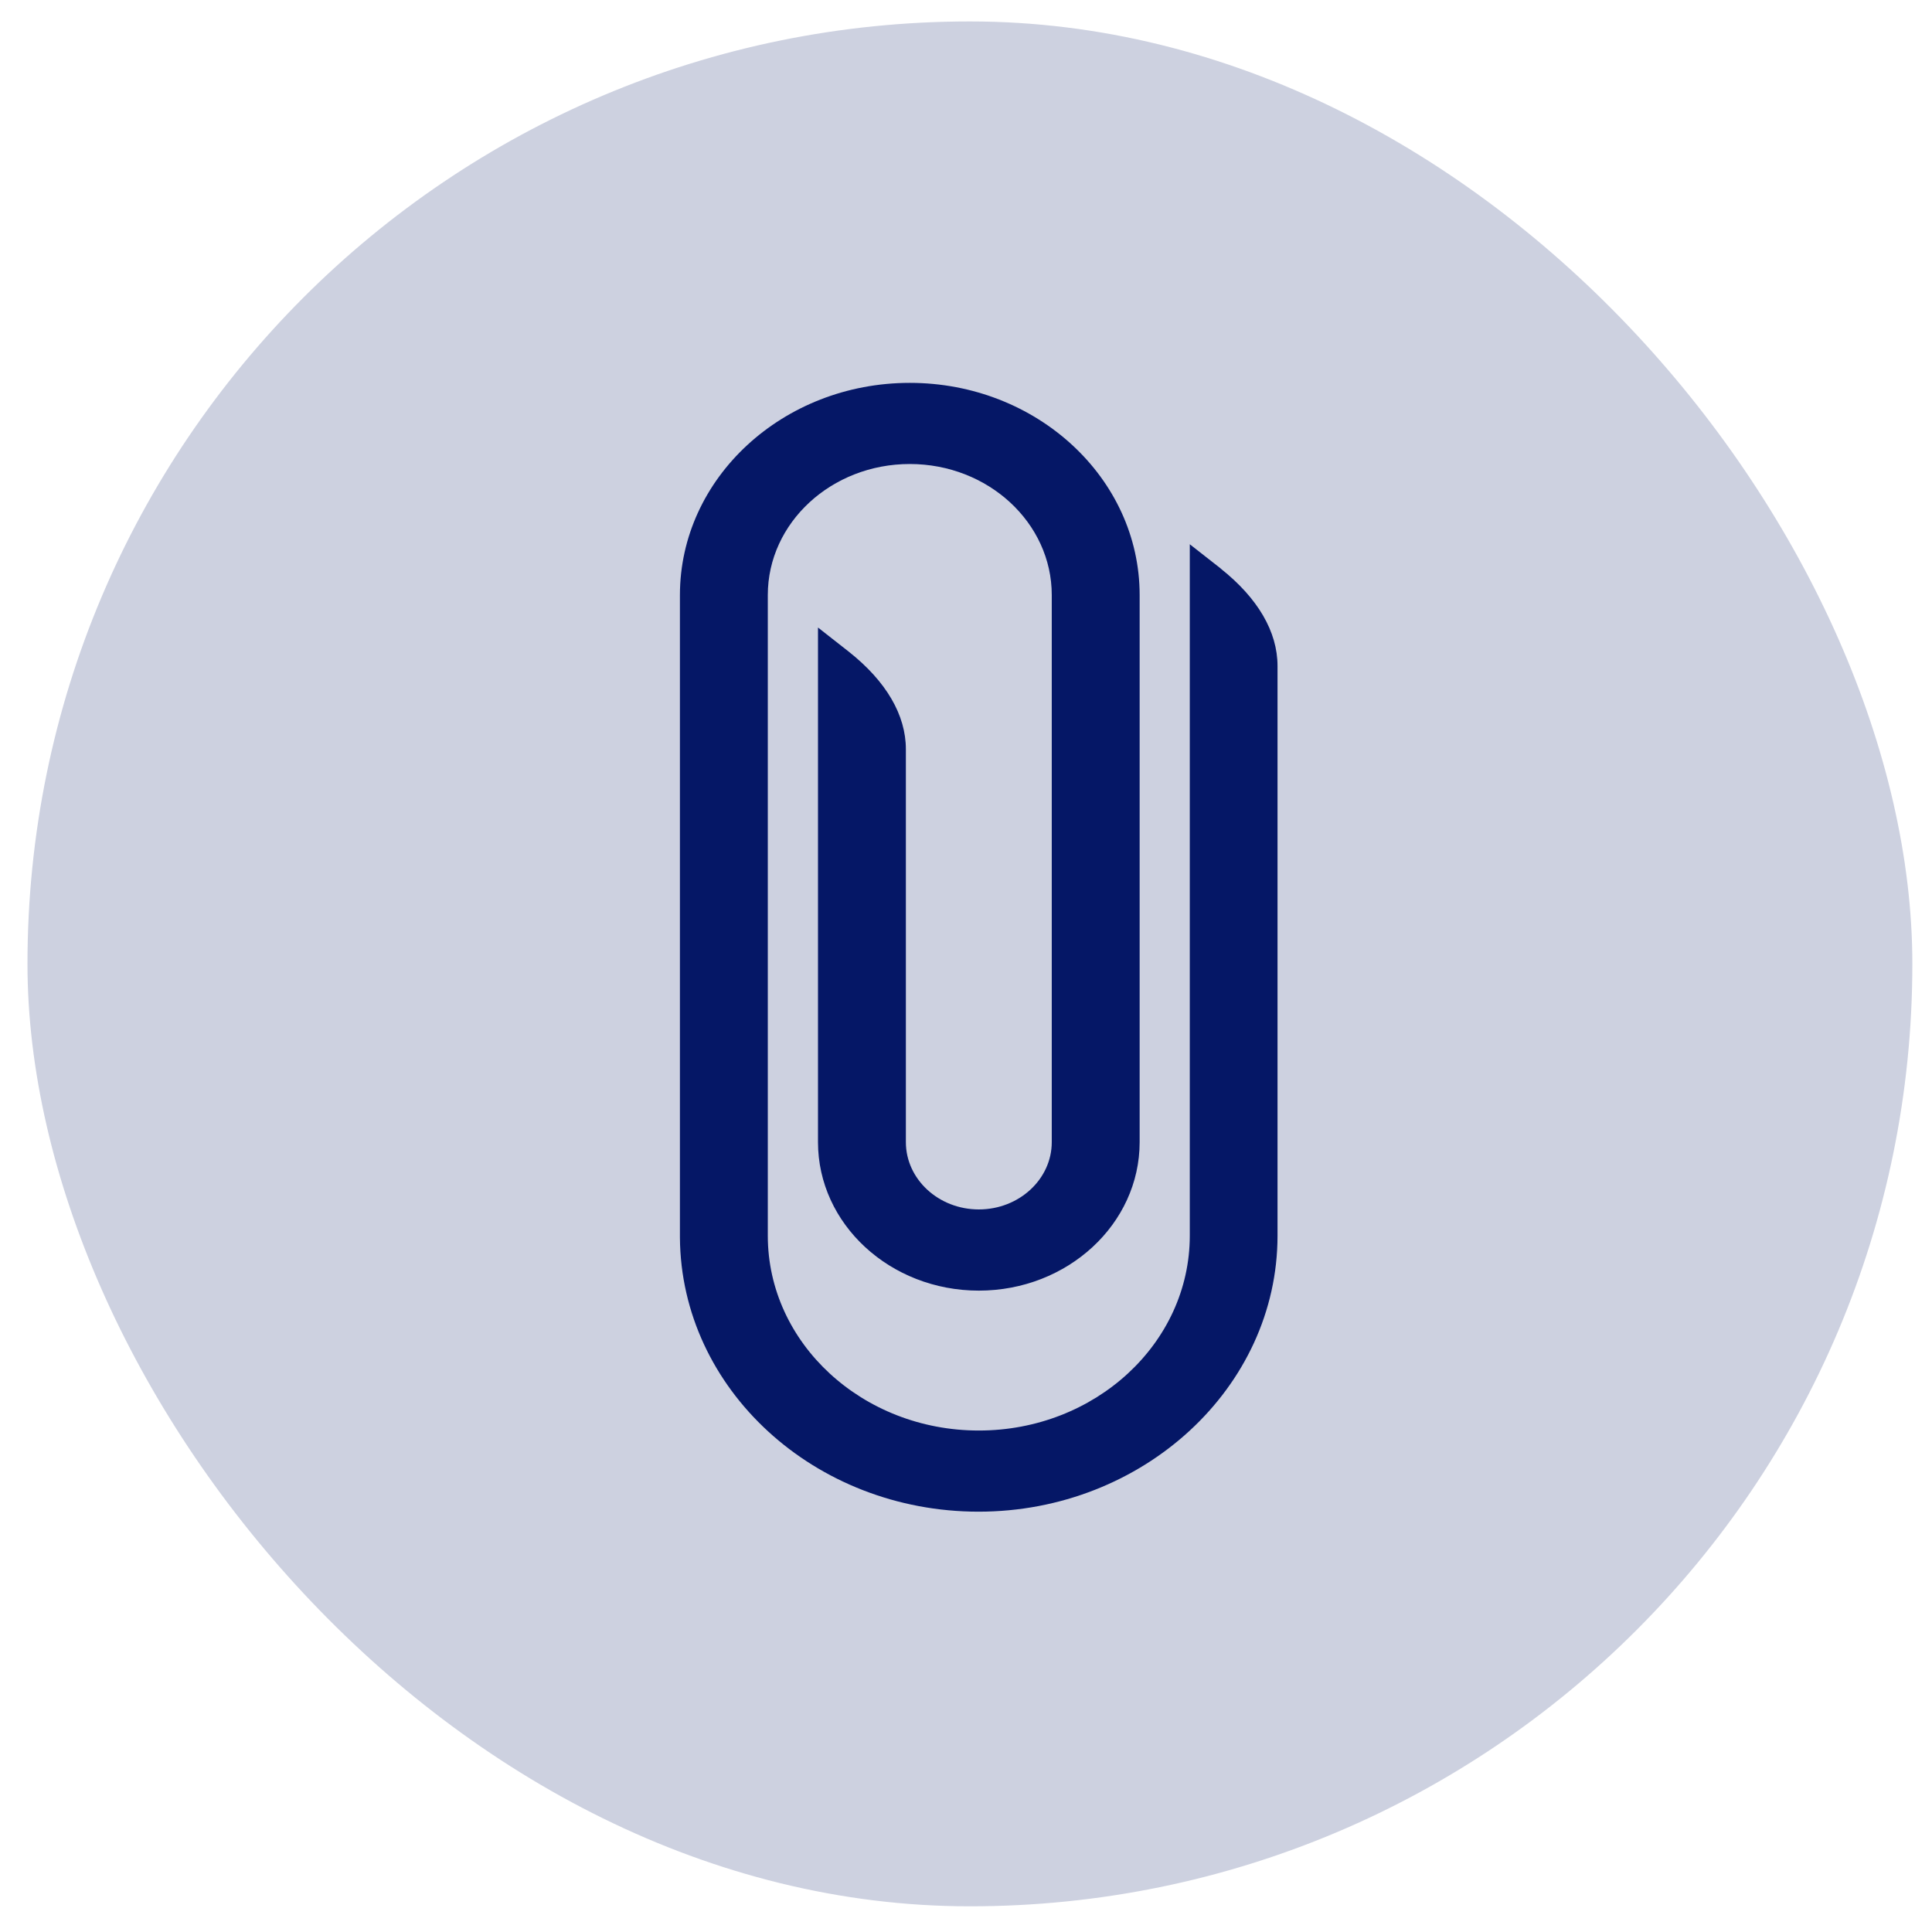
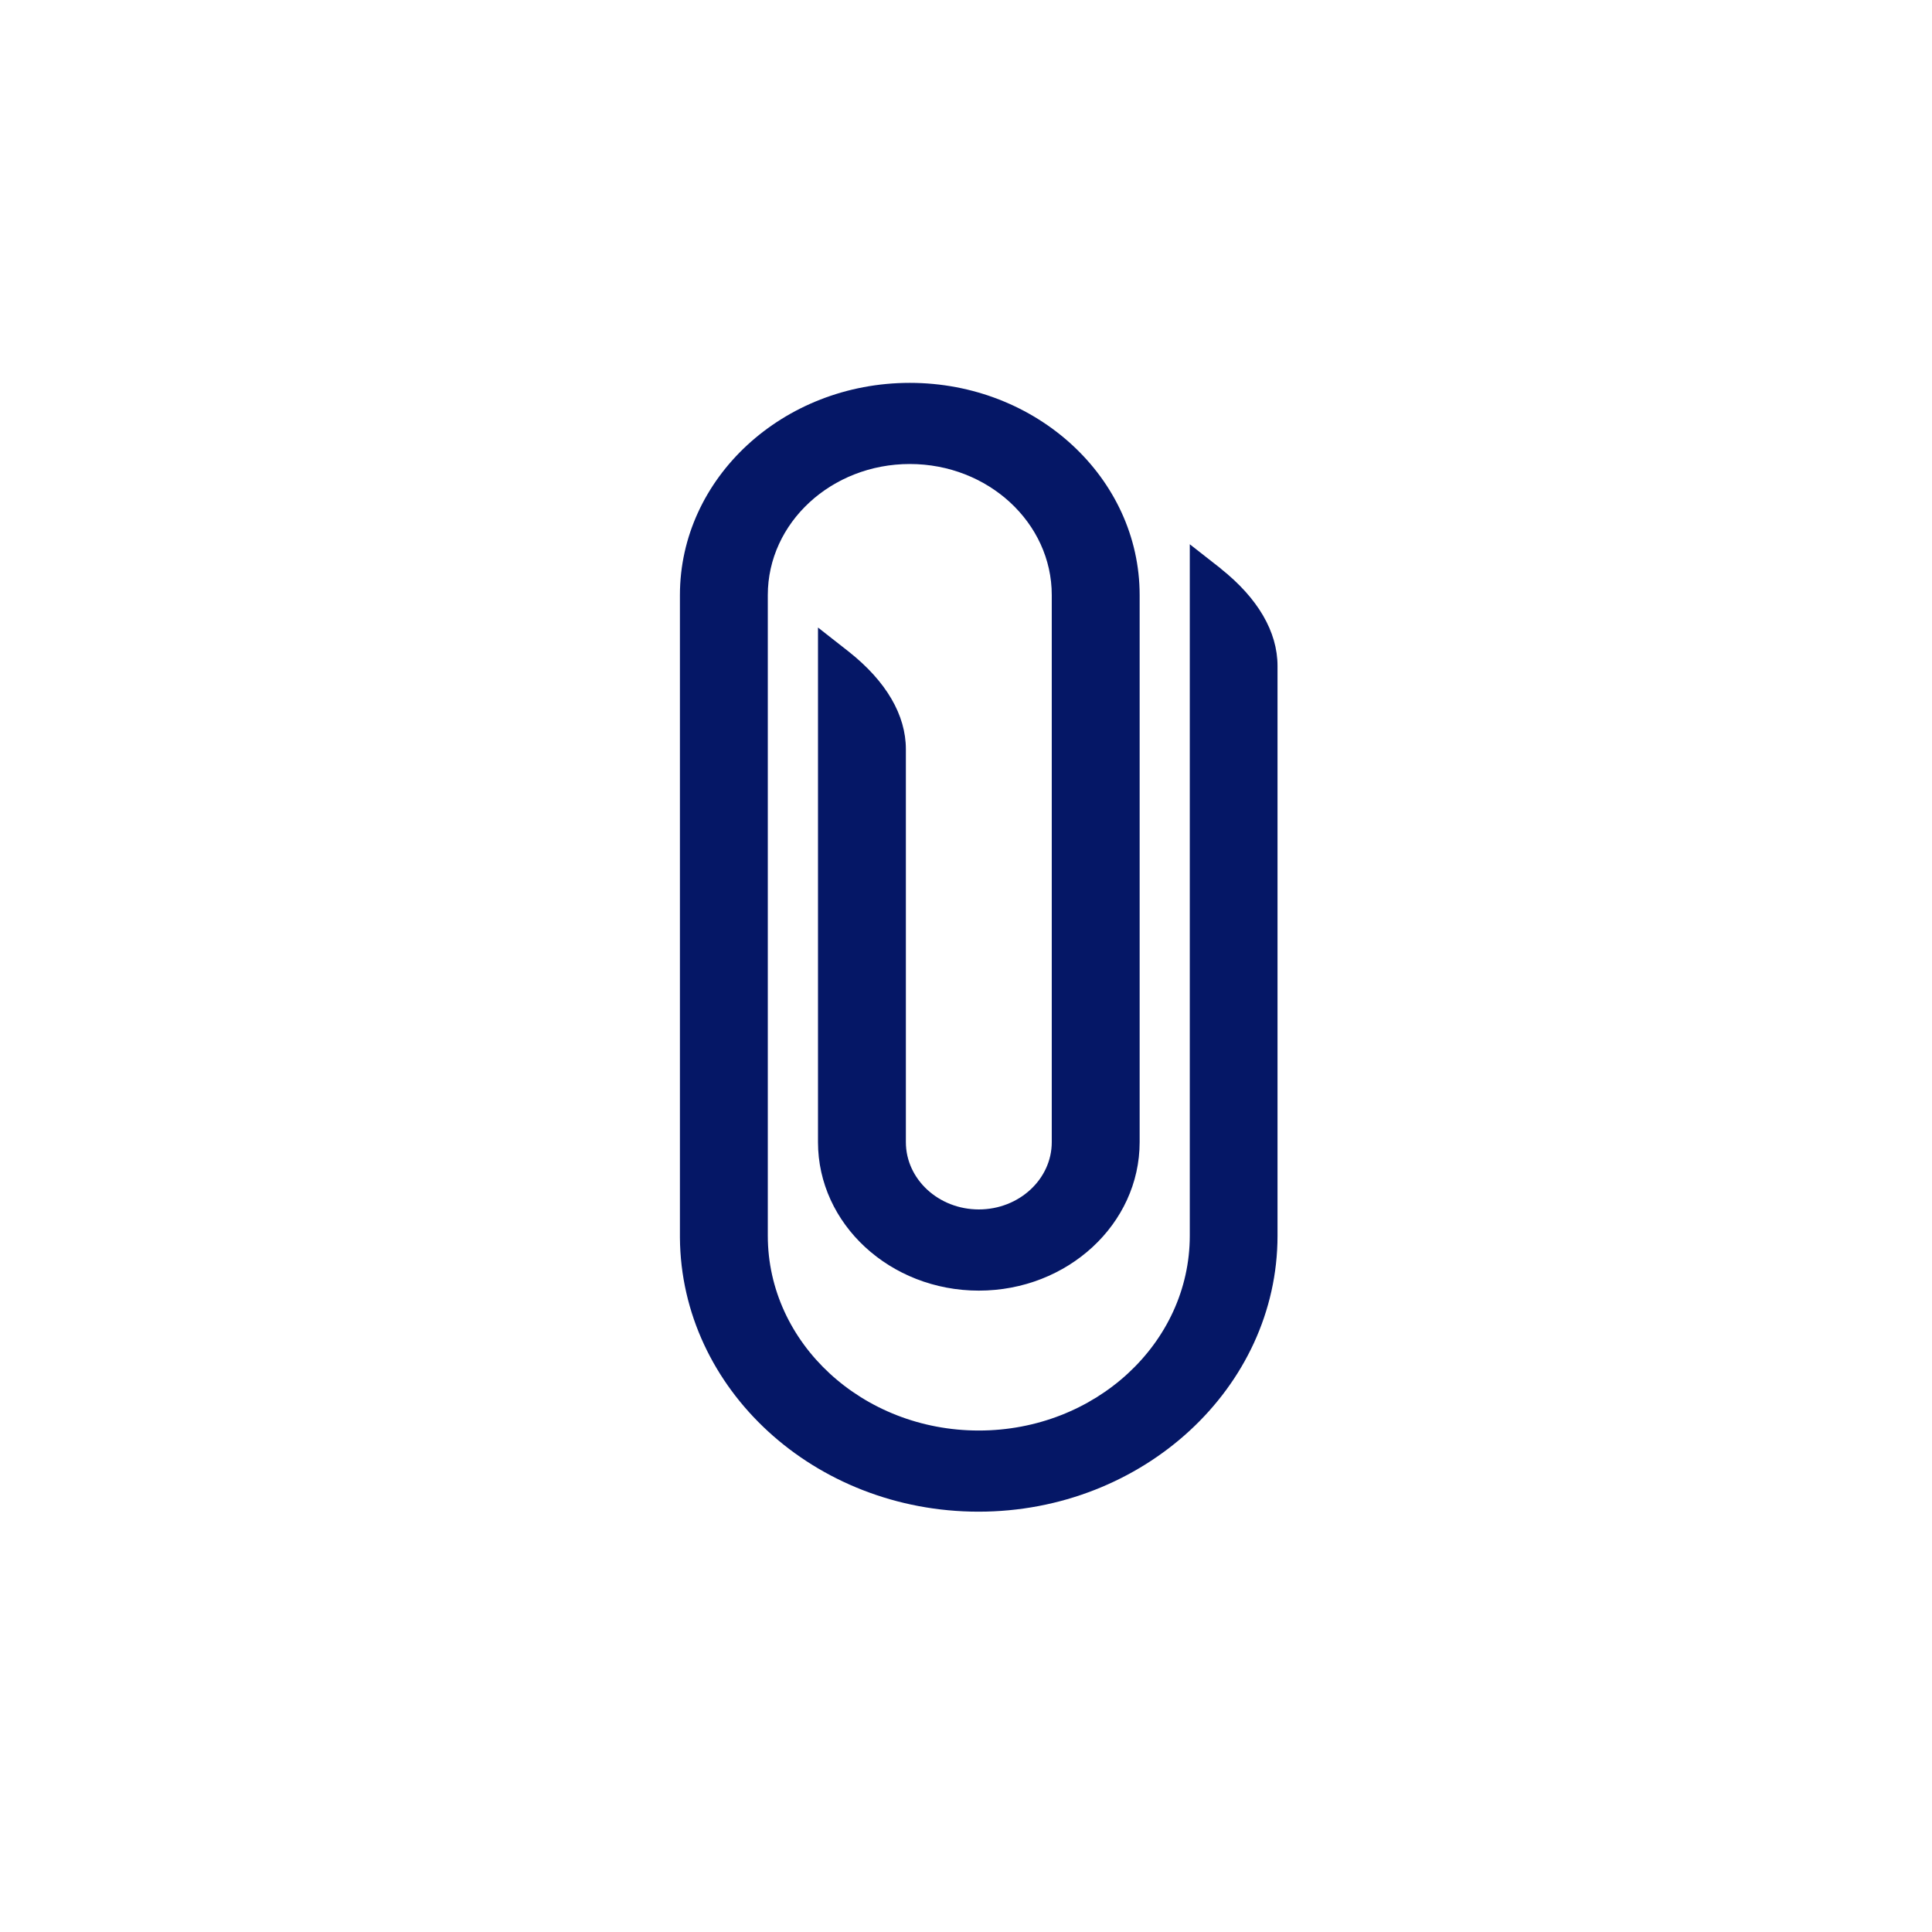
<svg xmlns="http://www.w3.org/2000/svg" width="41" height="41" viewBox="0 0 41 41" fill="none">
-   <rect x="0.583" y="0.455" width="40" height="40" rx="20" fill="#CDD1E0" />
  <path d="M25.909 12.067L25.249 11.55V26.224C25.249 28.505 23.242 30.358 20.772 30.358C18.302 30.358 16.294 28.505 16.294 26.224V12.628C16.294 11.094 17.645 9.847 19.307 9.847C20.969 9.847 22.32 11.094 22.32 12.628V24.238C22.32 25.025 21.625 25.666 20.772 25.666C19.919 25.666 19.224 25.025 19.224 24.238V15.9C19.224 15.173 18.806 14.459 18.018 13.834L17.359 13.317V24.238C17.359 25.976 18.889 27.389 20.772 27.389C22.655 27.389 24.185 25.976 24.185 24.238V12.628C24.185 10.143 21.998 8.125 19.307 8.125C16.616 8.125 14.429 10.143 14.429 12.628L14.429 26.266C14.453 29.478 17.286 32.08 20.768 32.08C24.251 32.08 27.111 29.452 27.111 26.224V14.133C27.111 13.406 26.693 12.692 25.906 12.067H25.909Z" fill="#051766" />
</svg>